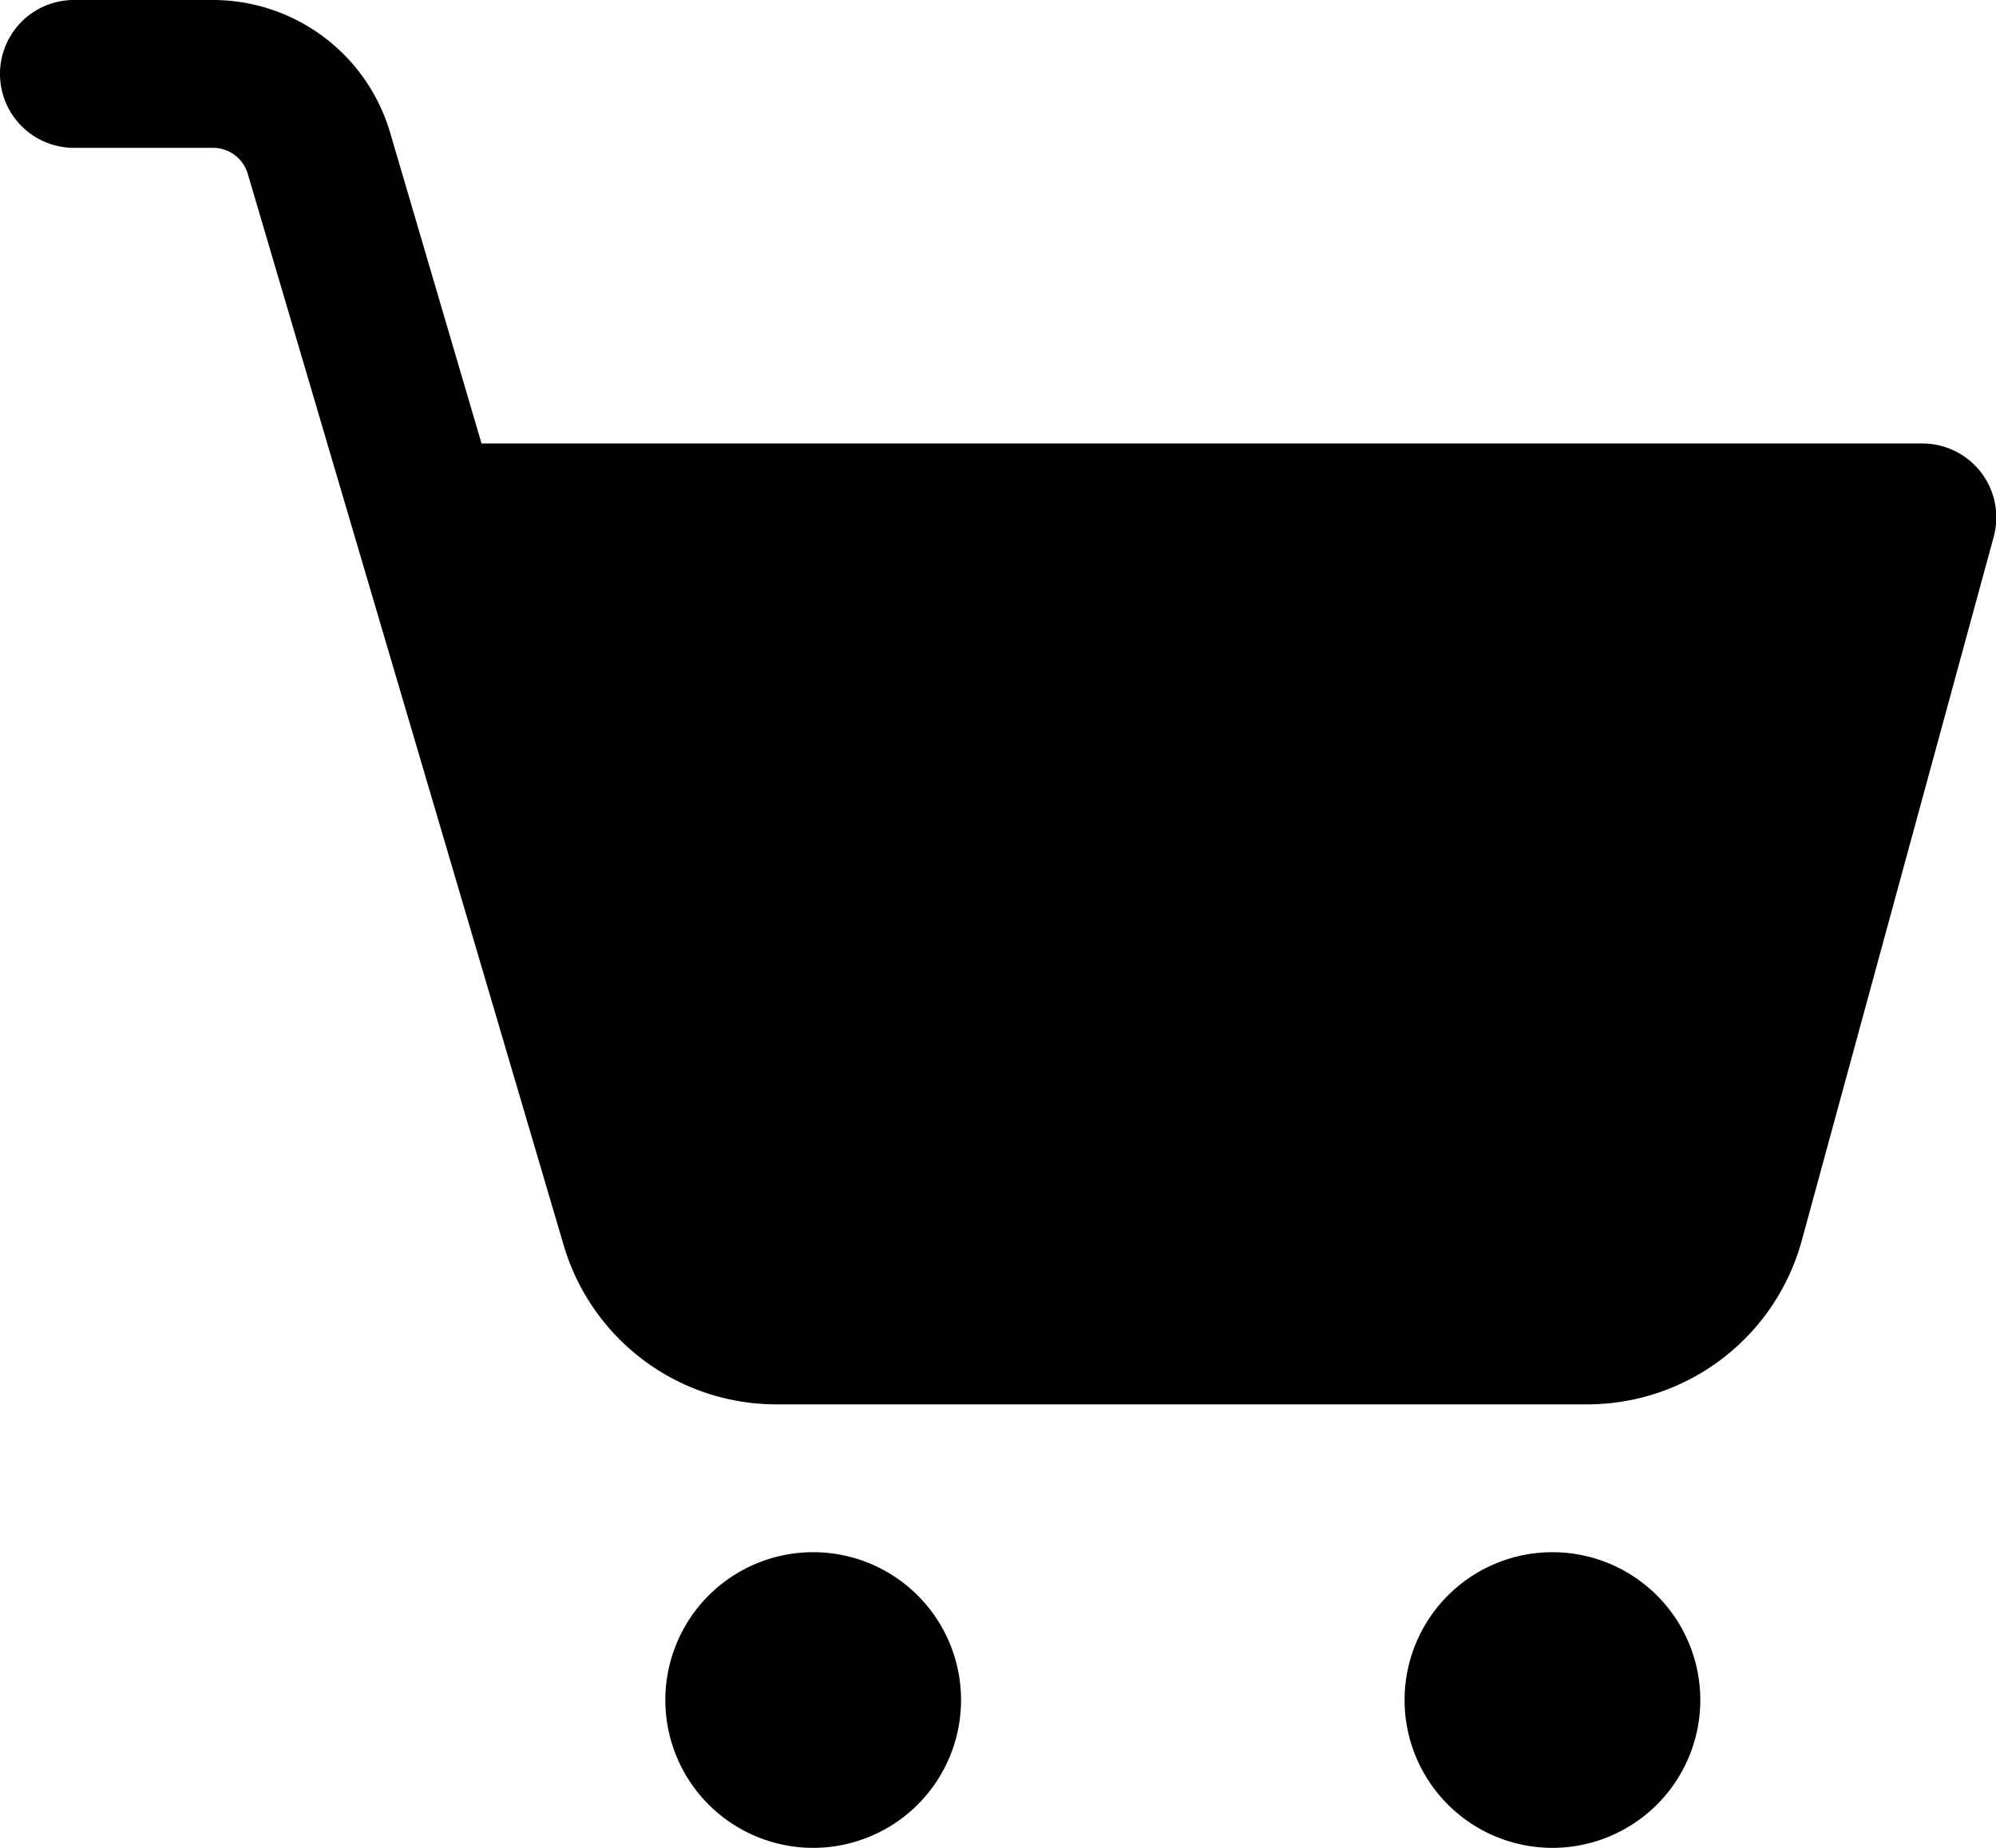
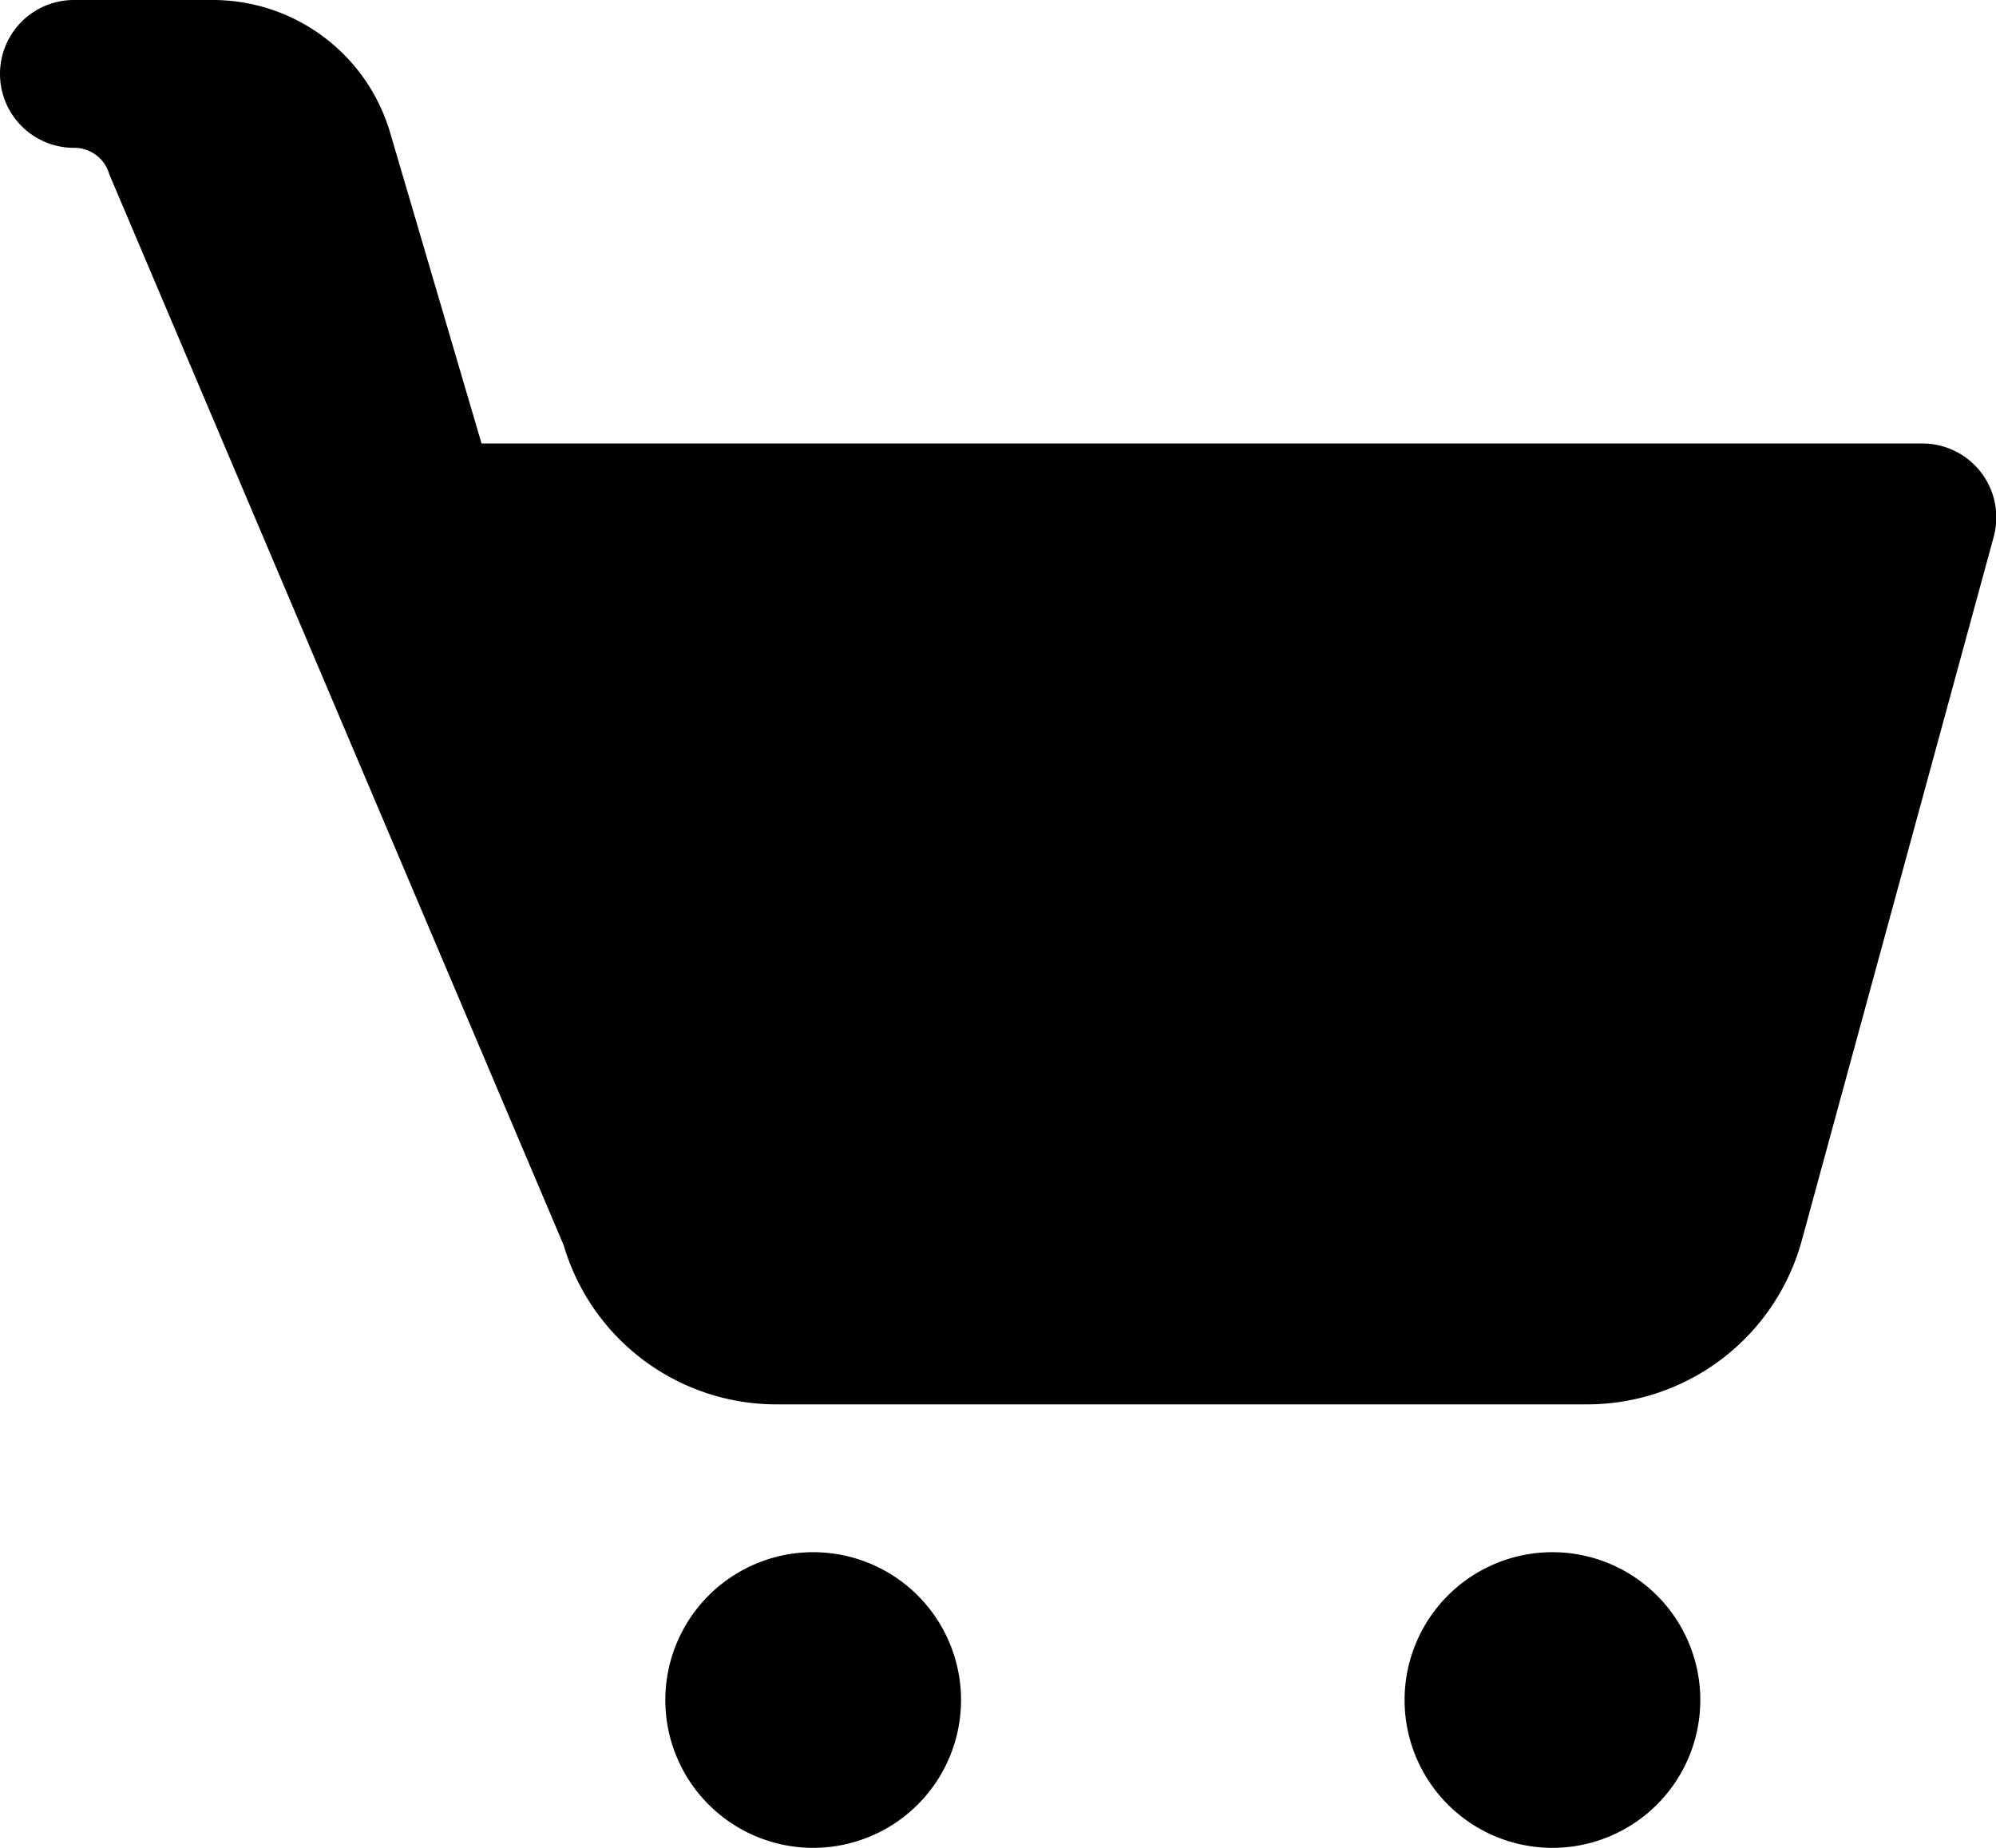
<svg xmlns="http://www.w3.org/2000/svg" width="21.6" height="20" viewBox="0 0 21.6 20">
-   <path d="M1.8,2a.8.8,0,1,0,0,1.6H3.3a.393.393,0,0,1,.383.287L7.1,15.478A2.4,2.4,0,0,0,9.4,17.2h8.781a2.408,2.408,0,0,0,2.316-1.769l2.078-7.62A.8.8,0,0,0,21.8,6.8H6.211L5.222,3.436h0A2,2,0,0,0,3.3,2Zm8,16.8a1.6,1.6,0,1,0,1.6,1.6A1.6,1.6,0,0,0,9.8,18.8Zm8,0a1.6,1.6,0,1,0,1.6,1.6A1.6,1.6,0,0,0,17.8,18.8Z" transform="translate(-1 -2)" />
+   <path d="M1.8,2a.8.8,0,1,0,0,1.6a.393.393,0,0,1,.383.287L7.1,15.478A2.4,2.4,0,0,0,9.4,17.2h8.781a2.408,2.408,0,0,0,2.316-1.769l2.078-7.62A.8.8,0,0,0,21.8,6.8H6.211L5.222,3.436h0A2,2,0,0,0,3.3,2Zm8,16.8a1.6,1.6,0,1,0,1.6,1.6A1.6,1.6,0,0,0,9.8,18.8Zm8,0a1.6,1.6,0,1,0,1.6,1.6A1.6,1.6,0,0,0,17.8,18.8Z" transform="translate(-1 -2)" />
</svg>